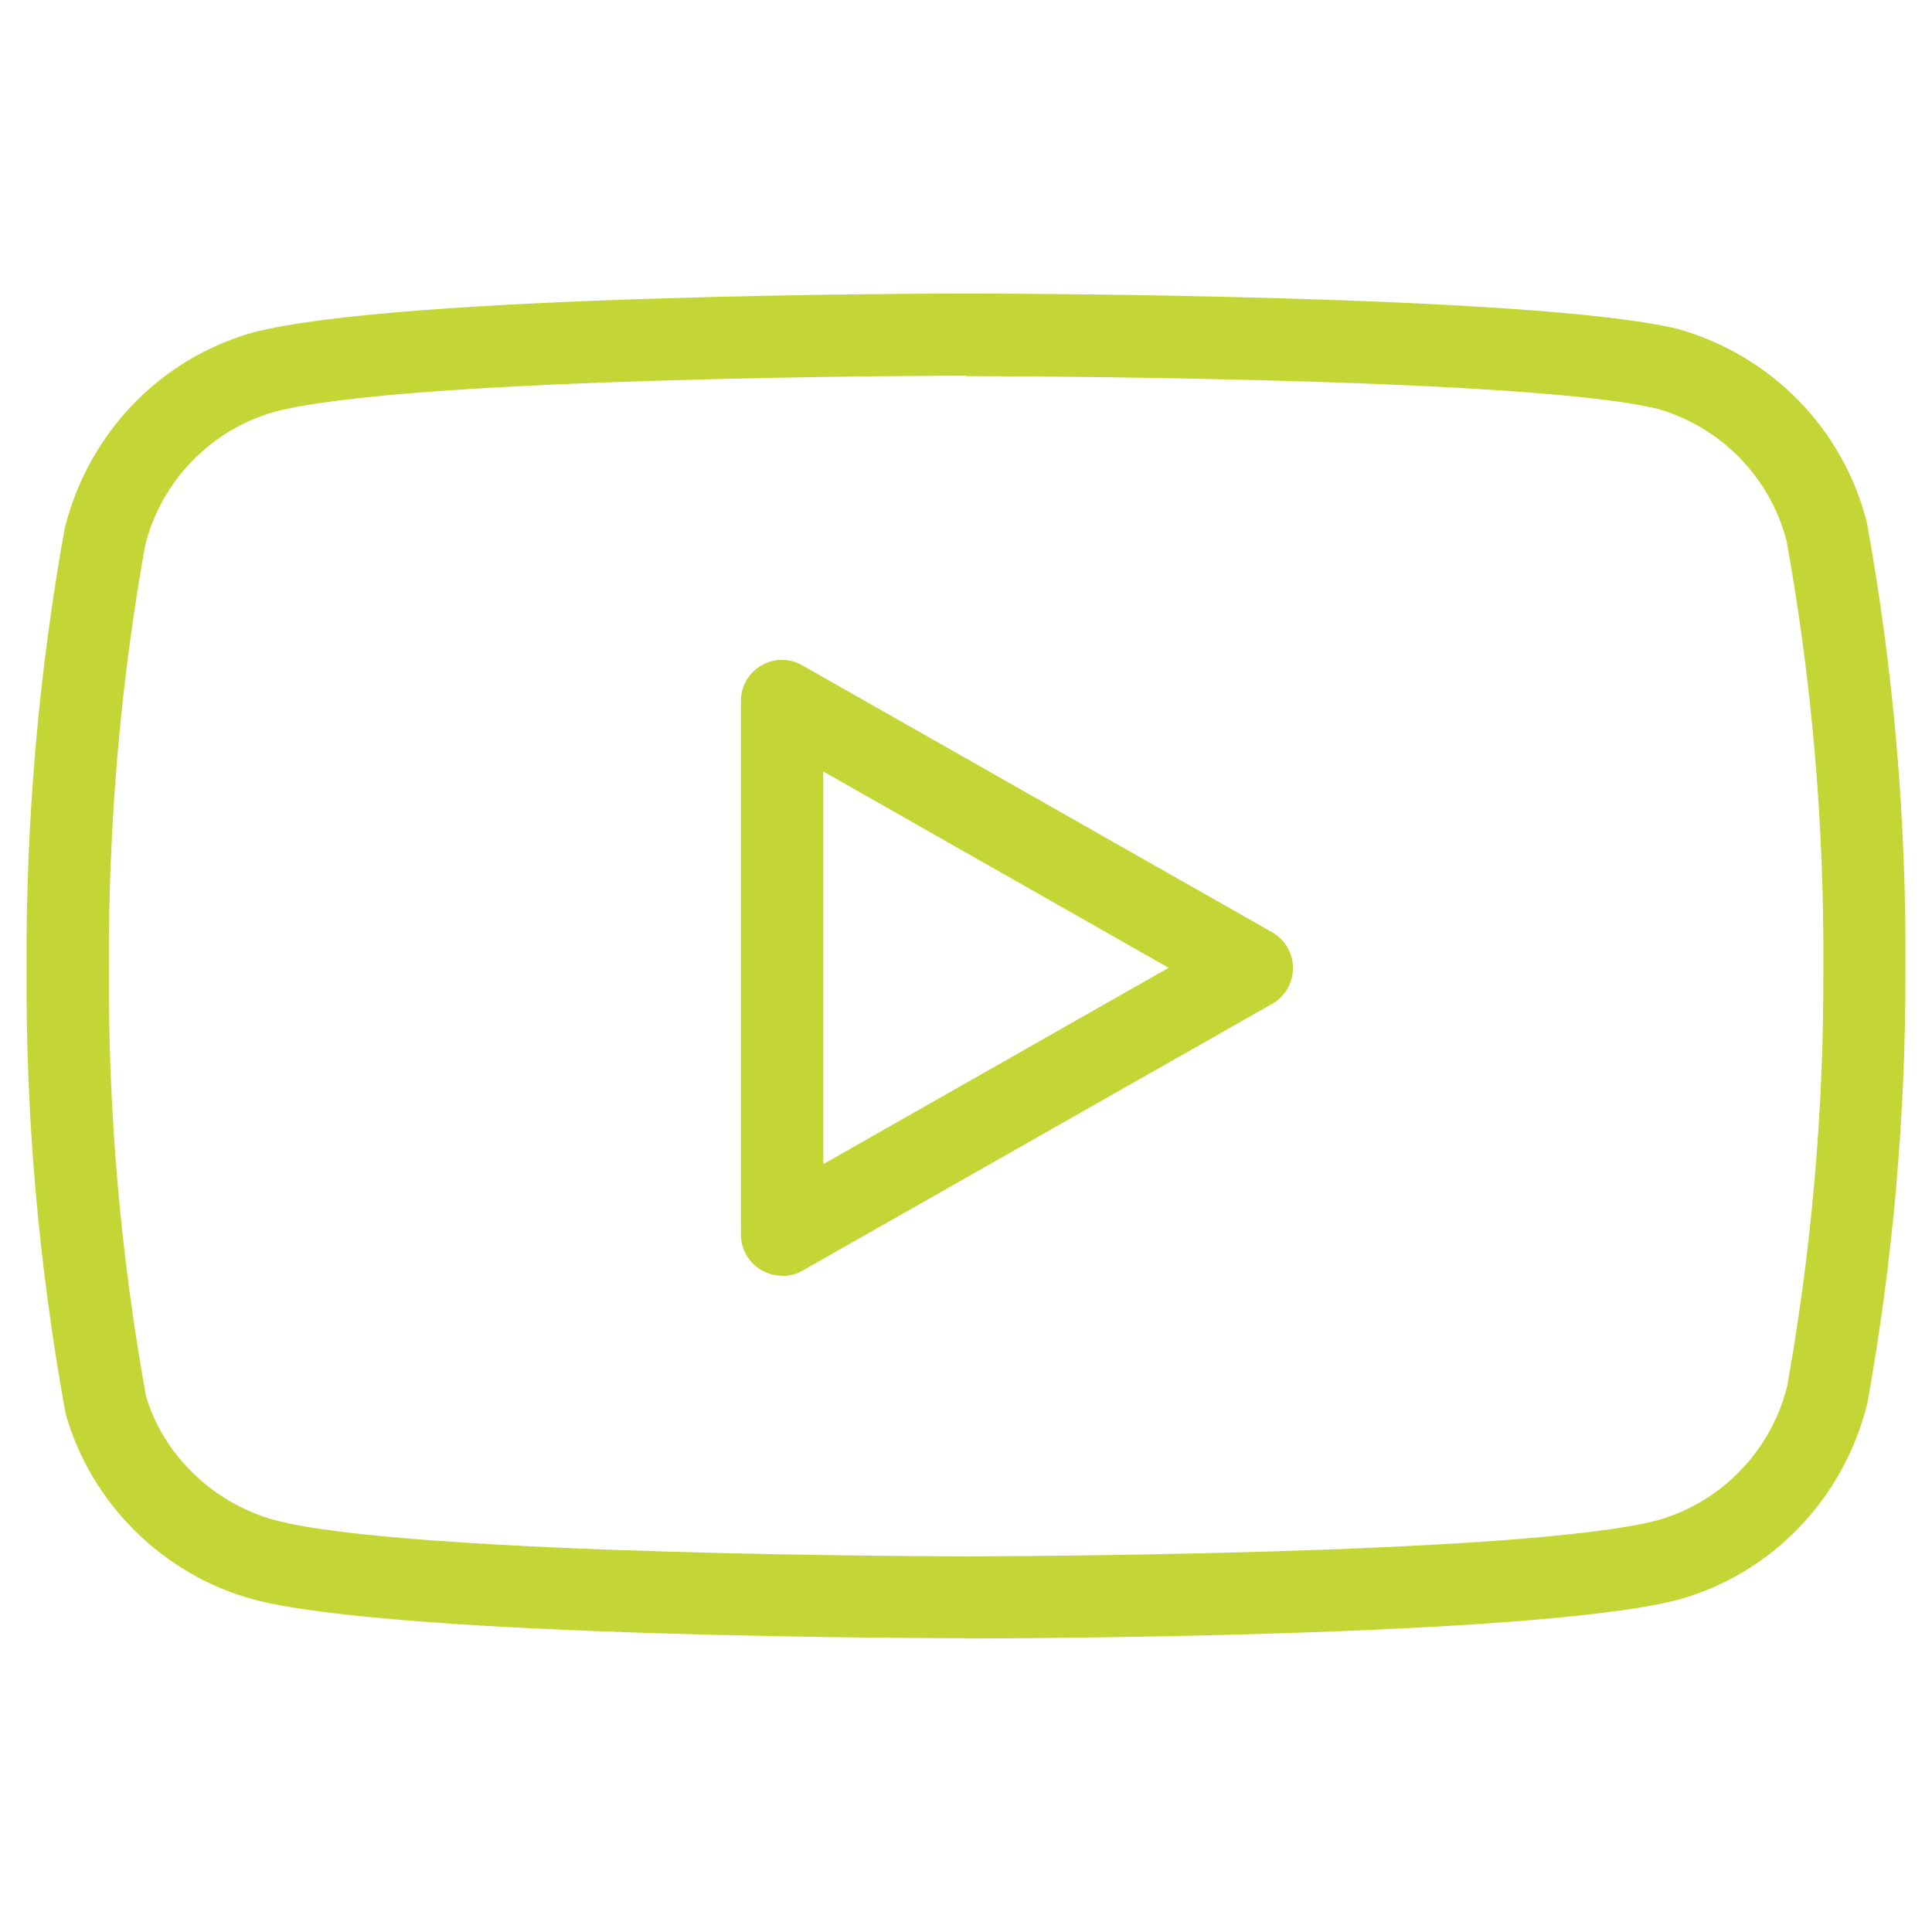
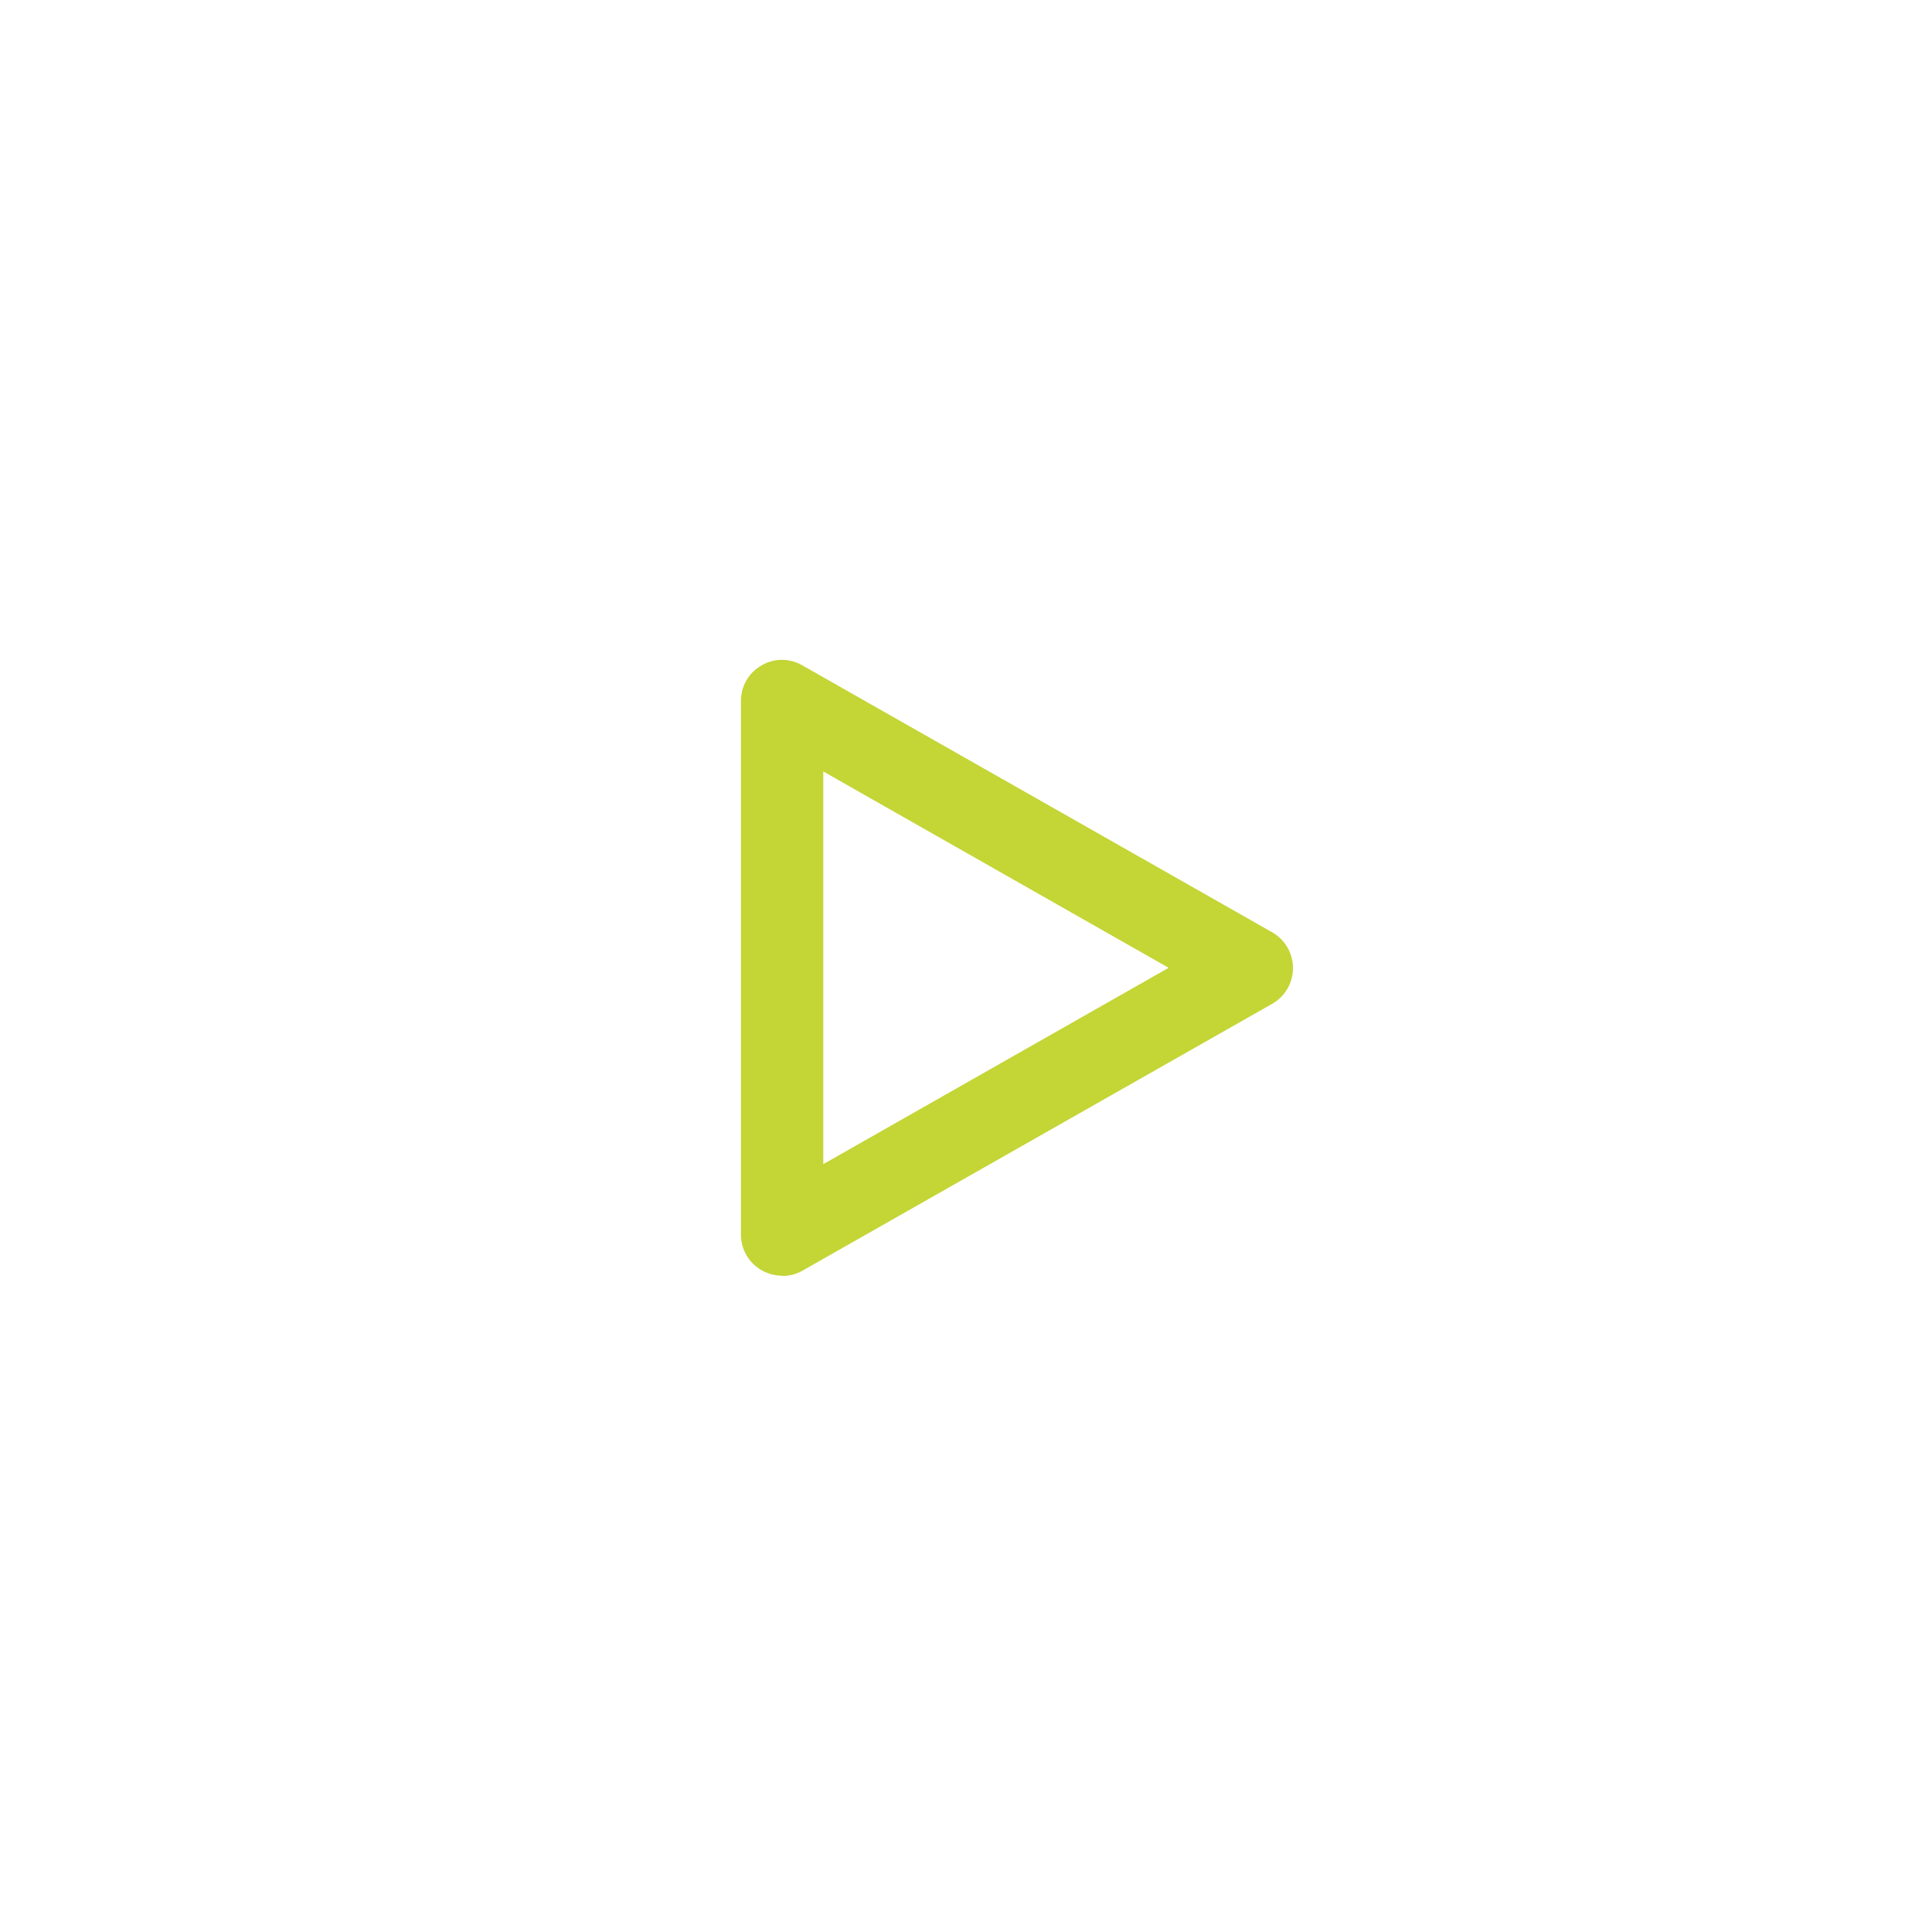
<svg xmlns="http://www.w3.org/2000/svg" version="1.1" width="80px" height="80px" viewBox="0,0,256,256">
  <g fill="#c4d536" fill-rule="nonzero" stroke="none" stroke-width="1" stroke-linecap="butt" stroke-linejoin="miter" stroke-miterlimit="10" stroke-dasharray="" stroke-dashoffset="0" font-family="none" font-weight="none" font-size="none" text-anchor="none" style="mix-blend-mode: normal">
    <g transform="translate(0,-0.016) scale(3.2,3.2)">
      <g id="b">
        <g id="c">
-           <path d="M40,67.84c-0.96,0 -23.56,-0.02 -29.52,-1.61c-3.73,-1.02 -6.7,-3.96 -7.76,-7.67c-1.13,-6.2 -1.66,-12.37 -1.62,-18.5c-0.03,-6.06 0.5,-12.19 1.58,-18.18c0.99,-3.96 3.96,-7.02 7.77,-8.1c5.99,-1.6 28.59,-1.62 29.55,-1.62c0.96,0 23.54,0.02 29.49,1.47c3.88,1.1 6.84,4.16 7.81,8c0,0.04 0.02,0.07 0.02,0.11c1.09,6.04 1.62,12.21 1.58,18.34c0.02,6.02 -0.51,12.1 -1.58,18.05c-0.99,3.96 -3.96,7.02 -7.77,8.1c-5.99,1.6 -28.59,1.62 -29.55,1.62zM40,15.56c-0.23,0 -23.11,0.02 -28.64,1.5c-2.63,0.74 -4.69,2.87 -5.35,5.53c-1.02,5.68 -1.53,11.59 -1.5,17.47c-0.04,5.94 0.48,11.9 1.53,17.73c0.69,2.41 2.75,4.45 5.34,5.16c5.53,1.48 28.4,1.5 28.63,1.5c0.23,0 23.11,-0.02 28.64,-1.5c2.63,-0.74 4.68,-2.87 5.35,-5.53c1.01,-5.63 1.53,-11.5 1.5,-17.33c0.04,-5.92 -0.47,-11.86 -1.52,-17.68c-0.68,-2.64 -2.73,-4.74 -5.36,-5.48c-5.49,-1.34 -28.39,-1.35 -28.62,-1.35z" />
-         </g>
+           </g>
        <g id="d">
          <path d="M32.39,52.83c-0.3,0 -0.59,-0.08 -0.86,-0.23c-0.52,-0.3 -0.85,-0.86 -0.85,-1.47v-22.1c0,-0.61 0.32,-1.17 0.85,-1.47c0.52,-0.31 1.17,-0.31 1.7,0l19.45,11.05c0.53,0.3 0.86,0.87 0.86,1.48c0,0.61 -0.33,1.18 -0.86,1.48l-19.45,11.05c-0.26,0.15 -0.55,0.22 -0.84,0.22zM34.09,31.95v16.26l14.3,-8.13z" />
        </g>
      </g>
    </g>
  </g>
</svg>